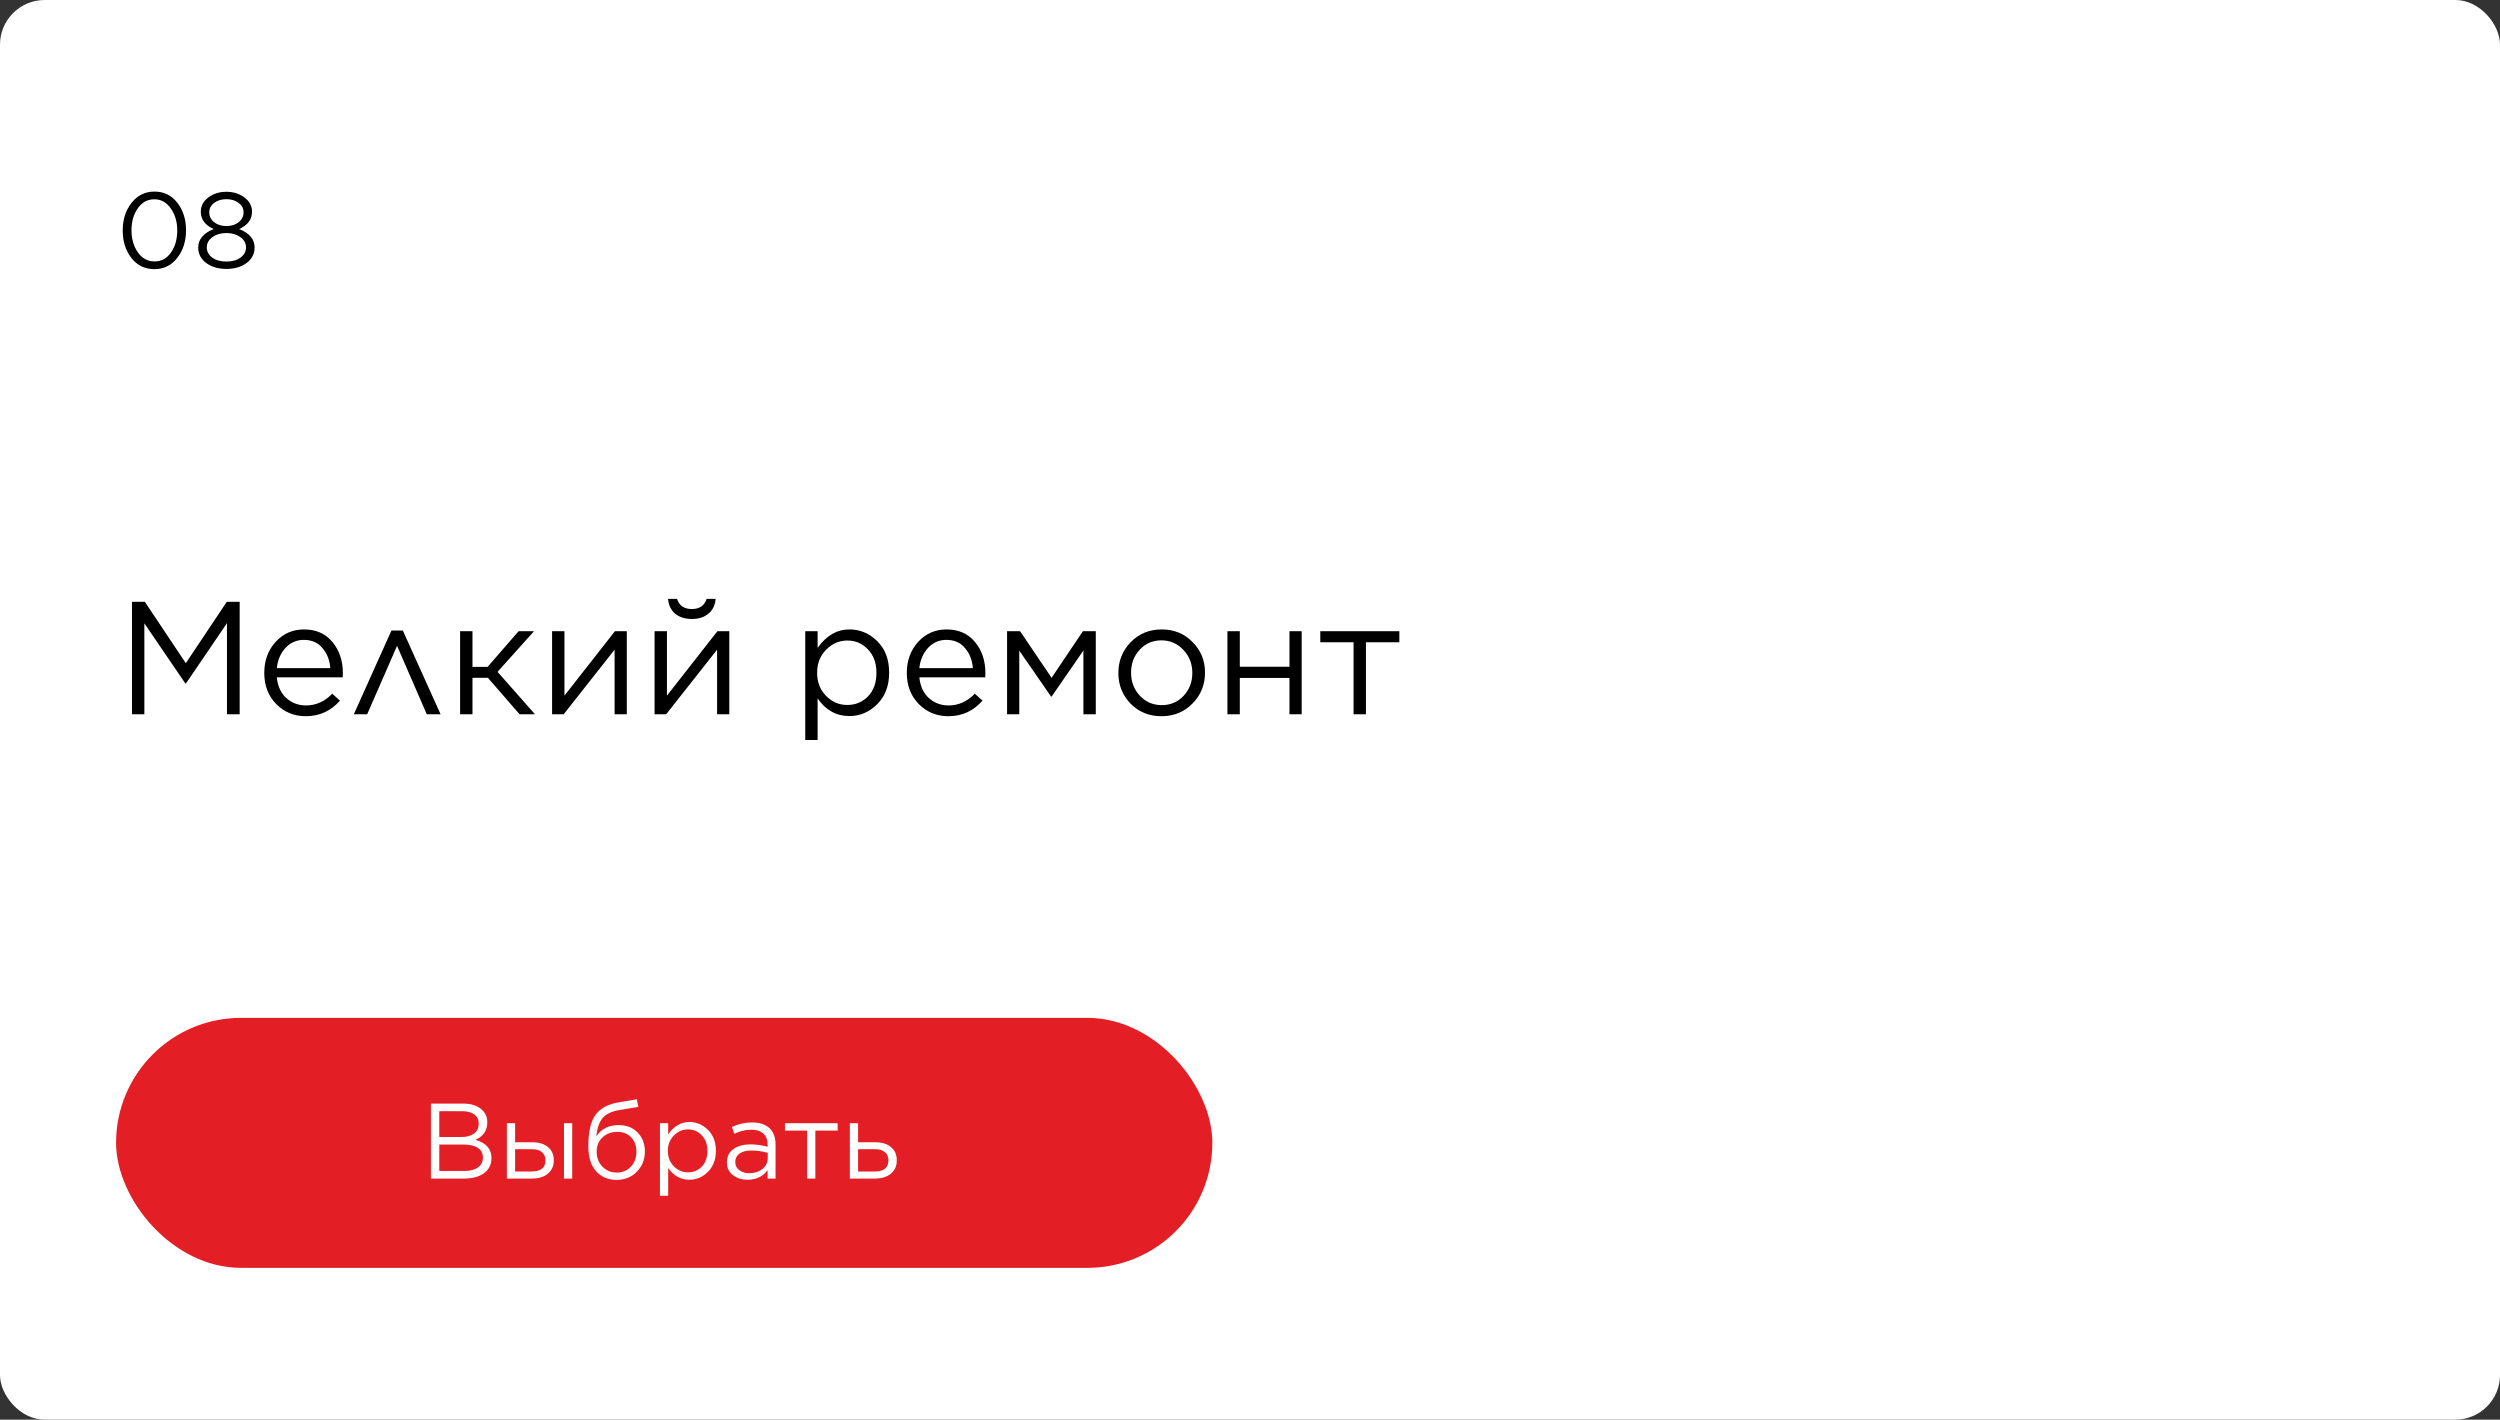
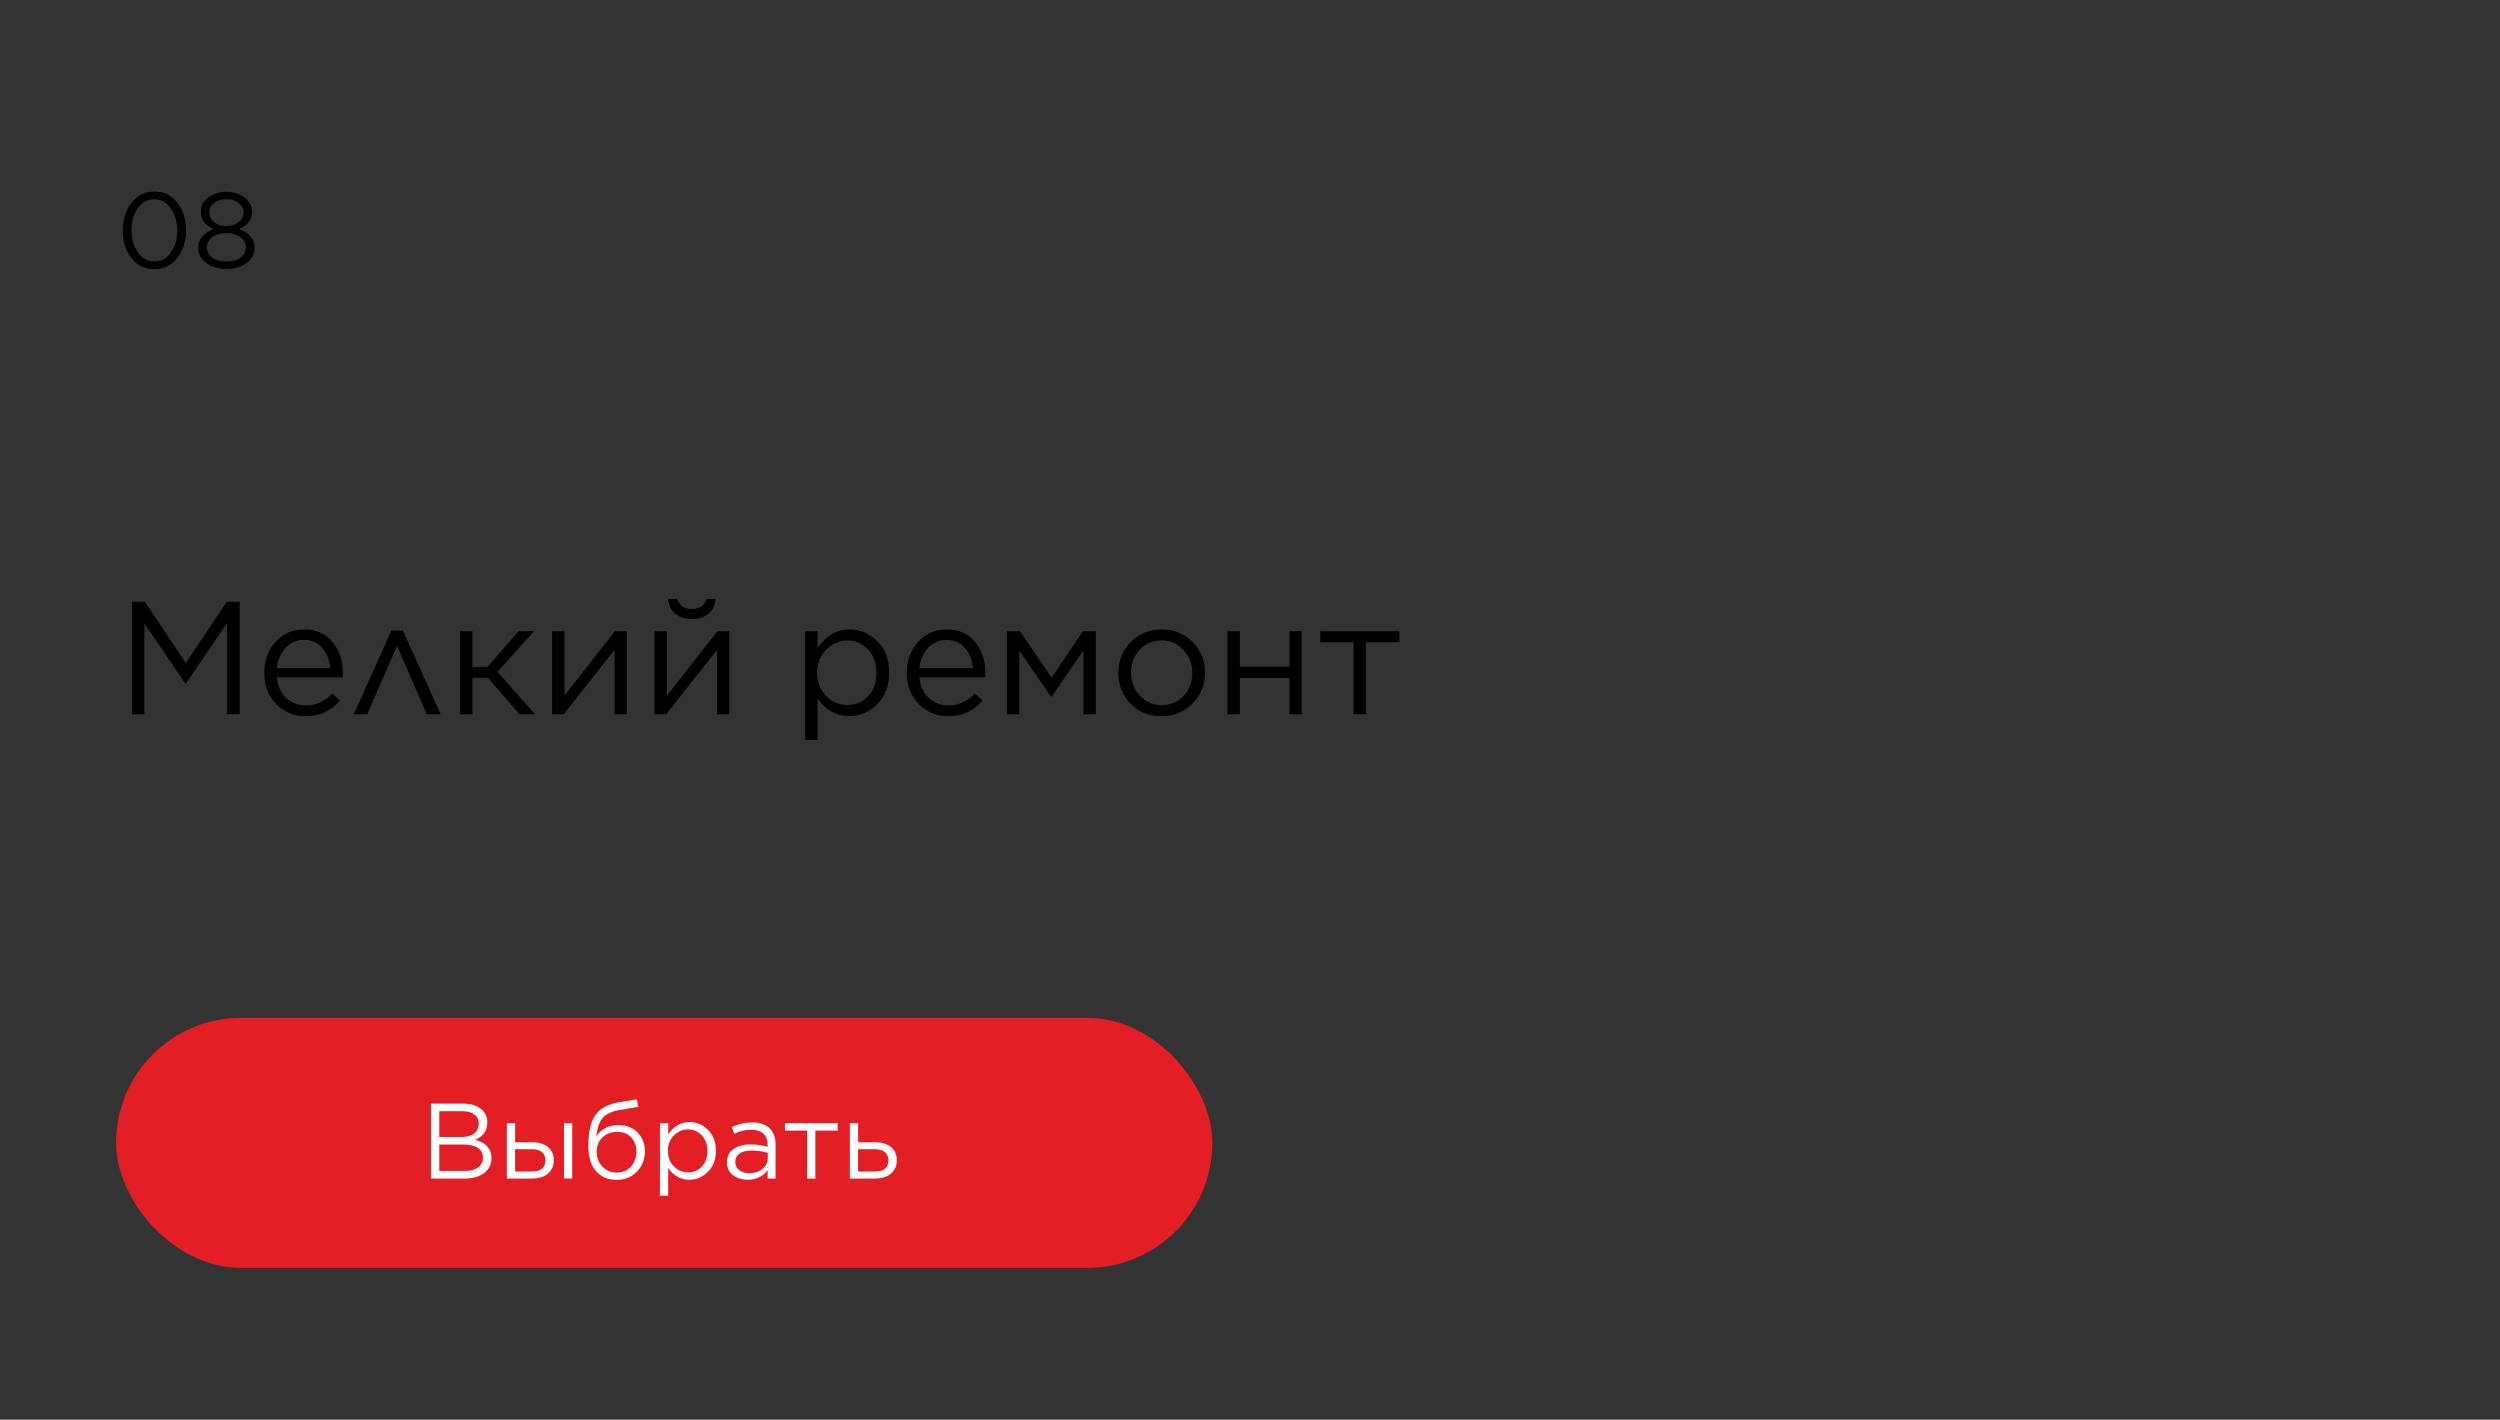
<svg xmlns="http://www.w3.org/2000/svg" width="280" height="159" viewBox="0 0 280 159" fill="none">
  <rect x="0" y="0" width="280" height="159" fill="#333333" stroke="none" />
-   <rect width="280" height="159" rx="5" fill="white" />
  <path d="M14.782 80V67.4H16.222L20.812 74.276L25.402 67.4H26.842V80H25.42V69.794L20.83 76.544H20.758L16.168 69.812V80H14.782ZM34.243 80.216C32.947 80.216 31.849 79.766 30.949 78.866C30.049 77.954 29.599 76.79 29.599 75.374V75.338C29.599 73.982 30.019 72.836 30.859 71.9C31.711 70.964 32.779 70.496 34.063 70.496C35.395 70.496 36.451 70.964 37.231 71.9C38.011 72.836 38.401 74.006 38.401 75.41C38.401 75.602 38.395 75.752 38.383 75.86H31.003C31.099 76.844 31.453 77.618 32.065 78.182C32.689 78.734 33.427 79.01 34.279 79.01C35.383 79.01 36.361 78.572 37.213 77.696L38.077 78.47C37.057 79.634 35.779 80.216 34.243 80.216ZM31.003 74.834H36.997C36.925 73.934 36.631 73.184 36.115 72.584C35.611 71.972 34.915 71.666 34.027 71.666C33.223 71.666 32.539 71.966 31.975 72.566C31.423 73.166 31.099 73.922 31.003 74.834ZM45.118 70.622L49.348 80H47.8L44.47 72.332L41.122 80H39.628L43.84 70.622H45.118ZM52.918 70.694V74.69H54.61L58.084 70.694H59.812L55.726 75.248L59.92 80H58.192L54.646 75.914H52.918V80H51.532V70.694H52.918ZM61.833 80V70.694H63.219V77.912L68.871 70.694H70.203V80H68.835V72.764L63.129 80H61.833ZM73.312 80V70.694H74.698V77.912L80.35 70.694H81.682V80H80.314V72.764L74.608 80H73.312ZM79.342 68.732C78.874 69.128 78.256 69.326 77.488 69.326C76.72 69.326 76.096 69.128 75.616 68.732C75.148 68.336 74.884 67.784 74.824 67.076H75.832C76.072 67.832 76.624 68.21 77.488 68.21C78.352 68.21 78.904 67.832 79.144 67.076H80.152C80.092 67.784 79.822 68.336 79.342 68.732ZM90.187 82.88V70.694H91.573V72.566C92.545 71.186 93.733 70.496 95.137 70.496C96.325 70.496 97.363 70.934 98.251 71.81C99.139 72.686 99.583 73.856 99.583 75.32V75.356C99.583 76.808 99.139 77.978 98.251 78.866C97.363 79.754 96.325 80.198 95.137 80.198C93.661 80.198 92.473 79.538 91.573 78.218V82.88H90.187ZM94.885 78.956C95.821 78.956 96.601 78.632 97.225 77.984C97.849 77.336 98.161 76.466 98.161 75.374V75.338C98.161 74.258 97.843 73.388 97.207 72.728C96.583 72.068 95.809 71.738 94.885 71.738C93.997 71.738 93.211 72.08 92.527 72.764C91.855 73.448 91.519 74.3 91.519 75.32V75.356C91.519 76.4 91.855 77.264 92.527 77.948C93.199 78.62 93.985 78.956 94.885 78.956ZM106.208 80.216C104.912 80.216 103.814 79.766 102.914 78.866C102.014 77.954 101.564 76.79 101.564 75.374V75.338C101.564 73.982 101.984 72.836 102.824 71.9C103.676 70.964 104.744 70.496 106.028 70.496C107.36 70.496 108.416 70.964 109.196 71.9C109.976 72.836 110.366 74.006 110.366 75.41C110.366 75.602 110.36 75.752 110.348 75.86H102.968C103.064 76.844 103.418 77.618 104.03 78.182C104.654 78.734 105.392 79.01 106.244 79.01C107.348 79.01 108.326 78.572 109.178 77.696L110.042 78.47C109.022 79.634 107.744 80.216 106.208 80.216ZM102.968 74.834H108.962C108.89 73.934 108.596 73.184 108.08 72.584C107.576 71.972 106.88 71.666 105.992 71.666C105.188 71.666 104.504 71.966 103.94 72.566C103.388 73.166 103.064 73.922 102.968 74.834ZM112.792 80V70.694H114.25L117.778 75.914L121.288 70.694H122.728V80H121.342V72.854L117.778 78.02H117.724L114.16 72.872V80H112.792ZM130.083 80.216C128.703 80.216 127.551 79.748 126.627 78.812C125.715 77.864 125.259 76.724 125.259 75.392V75.356C125.259 74.012 125.721 72.866 126.645 71.918C127.569 70.97 128.727 70.496 130.119 70.496C131.499 70.496 132.651 70.97 133.575 71.918C134.499 72.854 134.961 73.988 134.961 75.32V75.356C134.961 76.7 134.493 77.846 133.557 78.794C132.633 79.742 131.475 80.216 130.083 80.216ZM130.119 78.974C131.103 78.974 131.919 78.626 132.567 77.93C133.215 77.234 133.539 76.388 133.539 75.392V75.356C133.539 74.348 133.203 73.49 132.531 72.782C131.871 72.074 131.055 71.72 130.083 71.72C129.099 71.72 128.283 72.074 127.635 72.782C126.999 73.478 126.681 74.324 126.681 75.32V75.356C126.681 76.364 127.011 77.222 127.671 77.93C128.331 78.626 129.147 78.974 130.119 78.974ZM137.472 80V70.694H138.858V74.672H144.42V70.694H145.788V80H144.42V75.932H138.858V80H137.472ZM151.598 80V71.936H147.872V70.694H156.728V71.936H152.984V80H151.598Z" fill="black" />
  <rect x="13" y="114" width="122.782" height="28" rx="14" fill="#E31E24" />
  <path d="M48.264 132V123.6H51.84C52.792 123.6 53.524 123.848 54.036 124.344C54.396 124.712 54.576 125.16 54.576 125.688V125.712C54.576 126.624 54.132 127.272 53.244 127.656C54.444 128 55.044 128.676 55.044 129.684V129.708C55.044 130.42 54.768 130.98 54.216 131.388C53.664 131.796 52.924 132 51.996 132H48.264ZM53.616 125.844V125.82C53.616 125.396 53.452 125.064 53.124 124.824C52.804 124.576 52.348 124.452 51.756 124.452H49.2V127.344H51.684C52.276 127.344 52.744 127.216 53.088 126.96C53.44 126.704 53.616 126.332 53.616 125.844ZM54.084 129.648V129.624C54.084 129.16 53.892 128.804 53.508 128.556C53.132 128.308 52.58 128.184 51.852 128.184H49.2V131.148H52.02C52.668 131.148 53.172 131.016 53.532 130.752C53.9 130.488 54.084 130.12 54.084 129.648ZM57.692 125.796V127.932H59.588C60.348 127.932 60.944 128.112 61.376 128.472C61.808 128.832 62.024 129.324 62.024 129.948V129.972C62.024 130.588 61.804 131.08 61.364 131.448C60.932 131.816 60.328 132 59.552 132H56.768V125.796H57.692ZM57.692 128.712V131.208H59.54C60.572 131.208 61.088 130.792 61.088 129.96V129.948C61.088 129.564 60.956 129.26 60.692 129.036C60.436 128.812 60.056 128.704 59.552 128.712H57.692ZM63.164 132V125.796H64.088V132H63.164ZM69.059 132.144C68.163 132.144 67.435 131.864 66.875 131.304C66.219 130.648 65.891 129.676 65.891 128.388V128.376C65.891 126.784 66.155 125.62 66.683 124.884C67.219 124.14 68.079 123.668 69.263 123.468L71.327 123.12L71.495 123.972L69.395 124.32C68.531 124.464 67.903 124.756 67.511 125.196C67.127 125.636 66.887 126.324 66.791 127.26C67.351 126.428 68.183 126.012 69.287 126.012C70.175 126.012 70.887 126.292 71.423 126.852C71.959 127.404 72.227 128.108 72.227 128.964V128.976C72.227 129.856 71.931 130.604 71.339 131.22C70.747 131.836 69.987 132.144 69.059 132.144ZM69.071 131.328C69.719 131.328 70.247 131.108 70.655 130.668C71.071 130.22 71.279 129.664 71.279 129V128.988C71.279 128.332 71.083 127.8 70.691 127.392C70.307 126.976 69.795 126.768 69.155 126.768C68.475 126.768 67.915 126.976 67.475 127.392C67.043 127.8 66.827 128.324 66.827 128.964V128.976C66.827 129.664 67.043 130.228 67.475 130.668C67.907 131.108 68.439 131.328 69.071 131.328ZM73.913 133.92V125.796H74.837V127.044C75.485 126.124 76.277 125.664 77.213 125.664C78.005 125.664 78.697 125.956 79.289 126.54C79.881 127.124 80.177 127.904 80.177 128.88V128.904C80.177 129.872 79.881 130.652 79.289 131.244C78.697 131.836 78.005 132.132 77.213 132.132C76.229 132.132 75.437 131.692 74.837 130.812V133.92H73.913ZM77.045 131.304C77.669 131.304 78.189 131.088 78.605 130.656C79.021 130.224 79.229 129.644 79.229 128.916V128.892C79.229 128.172 79.017 127.592 78.593 127.152C78.177 126.712 77.661 126.492 77.045 126.492C76.453 126.492 75.929 126.72 75.473 127.176C75.025 127.632 74.801 128.2 74.801 128.88V128.904C74.801 129.6 75.025 130.176 75.473 130.632C75.921 131.08 76.445 131.304 77.045 131.304ZM83.73 132.132C83.106 132.132 82.562 131.964 82.098 131.628C81.642 131.284 81.414 130.808 81.414 130.2V130.176C81.414 129.544 81.654 129.052 82.134 128.7C82.622 128.348 83.266 128.172 84.066 128.172C84.698 128.172 85.334 128.26 85.974 128.436V128.22C85.974 127.668 85.814 127.248 85.494 126.96C85.174 126.672 84.718 126.528 84.126 126.528C83.502 126.528 82.874 126.68 82.242 126.984L81.966 126.228C82.694 125.884 83.446 125.712 84.222 125.712C85.102 125.712 85.77 125.94 86.226 126.396C86.65 126.82 86.862 127.424 86.862 128.208V132H85.974V131.064C85.43 131.776 84.682 132.132 83.73 132.132ZM83.91 131.4C84.494 131.4 84.986 131.244 85.386 130.932C85.786 130.612 85.986 130.208 85.986 129.72V129.12C85.362 128.944 84.754 128.856 84.162 128.856C83.586 128.856 83.138 128.972 82.818 129.204C82.506 129.436 82.35 129.748 82.35 130.14V130.164C82.35 130.54 82.502 130.84 82.806 131.064C83.11 131.288 83.478 131.4 83.91 131.4ZM90.397 132V126.624H87.912V125.796H93.817V126.624H91.32V132H90.397ZM95.182 132V125.796H96.106V127.932H98.002C98.762 127.932 99.358 128.112 99.79 128.472C100.222 128.832 100.438 129.324 100.438 129.948V129.972C100.438 130.588 100.218 131.08 99.778 131.448C99.346 131.816 98.742 132 97.966 132H95.182ZM96.106 131.208H97.954C98.986 131.208 99.502 130.792 99.502 129.96V129.948C99.502 129.564 99.37 129.26 99.106 129.036C98.85 128.812 98.47 128.704 97.966 128.712H96.106V131.208Z" fill="white" />
-   <path d="M19.852 28.884C19.196 29.724 18.34 30.144 17.284 30.144C16.228 30.144 15.372 29.728 14.716 28.896C14.068 28.056 13.744 27.032 13.744 25.824V25.8C13.744 24.592 14.072 23.568 14.728 22.728C15.392 21.88 16.252 21.456 17.308 21.456C18.364 21.456 19.216 21.876 19.864 22.716C20.512 23.548 20.836 24.568 20.836 25.776V25.8C20.836 27.008 20.508 28.036 19.852 28.884ZM15.436 28.26C15.916 28.94 16.54 29.28 17.308 29.28C18.076 29.28 18.692 28.944 19.156 28.272C19.62 27.6 19.852 26.784 19.852 25.824V25.8C19.852 24.848 19.612 24.032 19.132 23.352C18.66 22.664 18.044 22.32 17.284 22.32C16.524 22.32 15.908 22.656 15.436 23.328C14.964 24 14.728 24.816 14.728 25.776V25.8C14.728 26.752 14.964 27.572 15.436 28.26ZM27.614 29.46C27.014 29.9 26.262 30.12 25.358 30.12C24.454 30.12 23.702 29.9 23.102 29.46C22.502 29.012 22.202 28.44 22.202 27.744V27.72C22.202 27.24 22.358 26.828 22.67 26.484C22.982 26.132 23.402 25.856 23.93 25.656C22.97 25.216 22.49 24.572 22.49 23.724V23.7C22.49 23.068 22.77 22.54 23.33 22.116C23.898 21.692 24.574 21.48 25.358 21.48C26.142 21.48 26.814 21.692 27.374 22.116C27.942 22.54 28.226 23.068 28.226 23.7V23.724C28.226 24.572 27.746 25.216 26.786 25.656C27.314 25.856 27.734 26.128 28.046 26.472C28.358 26.816 28.514 27.228 28.514 27.708V27.732C28.514 28.436 28.214 29.012 27.614 29.46ZM23.99 24.888C24.358 25.176 24.814 25.32 25.358 25.32C25.902 25.32 26.358 25.176 26.726 24.888C27.094 24.6 27.278 24.232 27.278 23.784V23.76C27.278 23.344 27.094 23 26.726 22.728C26.366 22.448 25.91 22.308 25.358 22.308C24.806 22.308 24.346 22.448 23.978 22.728C23.618 23 23.438 23.344 23.438 23.76V23.784C23.438 24.232 23.622 24.6 23.99 24.888ZM23.75 28.836C24.15 29.14 24.686 29.292 25.358 29.292C26.03 29.292 26.562 29.14 26.954 28.836C27.354 28.532 27.554 28.16 27.554 27.72V27.696C27.554 27.24 27.342 26.86 26.918 26.556C26.494 26.252 25.974 26.1 25.358 26.1C24.742 26.1 24.222 26.252 23.798 26.556C23.374 26.86 23.162 27.24 23.162 27.696V27.72C23.162 28.16 23.358 28.532 23.75 28.836Z" fill="black" />
+   <path d="M19.852 28.884C19.196 29.724 18.34 30.144 17.284 30.144C16.228 30.144 15.372 29.728 14.716 28.896C14.068 28.056 13.744 27.032 13.744 25.824V25.8C13.744 24.592 14.072 23.568 14.728 22.728C15.392 21.88 16.252 21.456 17.308 21.456C18.364 21.456 19.216 21.876 19.864 22.716C20.512 23.548 20.836 24.568 20.836 25.776V25.8C20.836 27.008 20.508 28.036 19.852 28.884ZM15.436 28.26C15.916 28.94 16.54 29.28 17.308 29.28C18.076 29.28 18.692 28.944 19.156 28.272C19.62 27.6 19.852 26.784 19.852 25.824V25.8C19.852 24.848 19.612 24.032 19.132 23.352C18.66 22.664 18.044 22.32 17.284 22.32C16.524 22.32 15.908 22.656 15.436 23.328C14.964 24 14.728 24.816 14.728 25.776V25.8C14.728 26.752 14.964 27.572 15.436 28.26ZM27.614 29.46C27.014 29.9 26.262 30.12 25.358 30.12C24.454 30.12 23.702 29.9 23.102 29.46C22.502 29.012 22.202 28.44 22.202 27.744C22.202 27.24 22.358 26.828 22.67 26.484C22.982 26.132 23.402 25.856 23.93 25.656C22.97 25.216 22.49 24.572 22.49 23.724V23.7C22.49 23.068 22.77 22.54 23.33 22.116C23.898 21.692 24.574 21.48 25.358 21.48C26.142 21.48 26.814 21.692 27.374 22.116C27.942 22.54 28.226 23.068 28.226 23.7V23.724C28.226 24.572 27.746 25.216 26.786 25.656C27.314 25.856 27.734 26.128 28.046 26.472C28.358 26.816 28.514 27.228 28.514 27.708V27.732C28.514 28.436 28.214 29.012 27.614 29.46ZM23.99 24.888C24.358 25.176 24.814 25.32 25.358 25.32C25.902 25.32 26.358 25.176 26.726 24.888C27.094 24.6 27.278 24.232 27.278 23.784V23.76C27.278 23.344 27.094 23 26.726 22.728C26.366 22.448 25.91 22.308 25.358 22.308C24.806 22.308 24.346 22.448 23.978 22.728C23.618 23 23.438 23.344 23.438 23.76V23.784C23.438 24.232 23.622 24.6 23.99 24.888ZM23.75 28.836C24.15 29.14 24.686 29.292 25.358 29.292C26.03 29.292 26.562 29.14 26.954 28.836C27.354 28.532 27.554 28.16 27.554 27.72V27.696C27.554 27.24 27.342 26.86 26.918 26.556C26.494 26.252 25.974 26.1 25.358 26.1C24.742 26.1 24.222 26.252 23.798 26.556C23.374 26.86 23.162 27.24 23.162 27.696V27.72C23.162 28.16 23.358 28.532 23.75 28.836Z" fill="black" />
</svg>